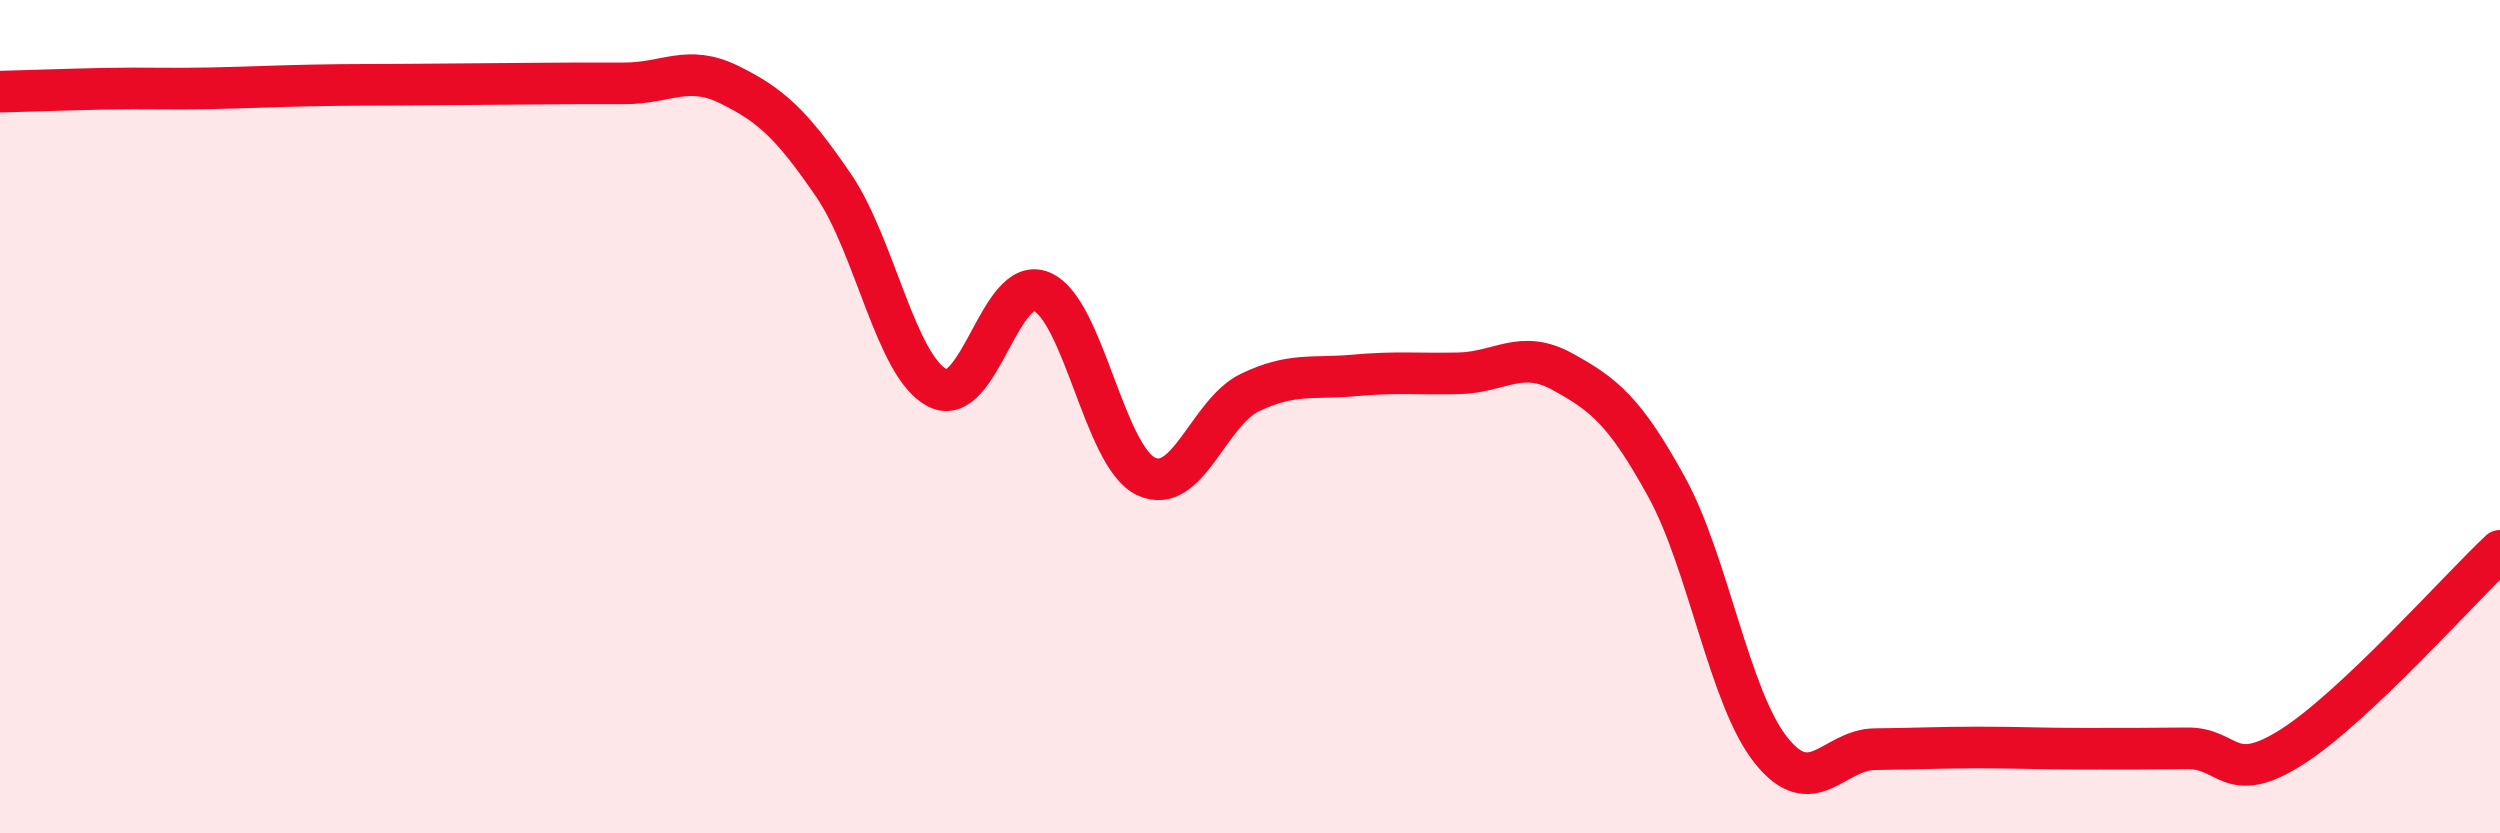
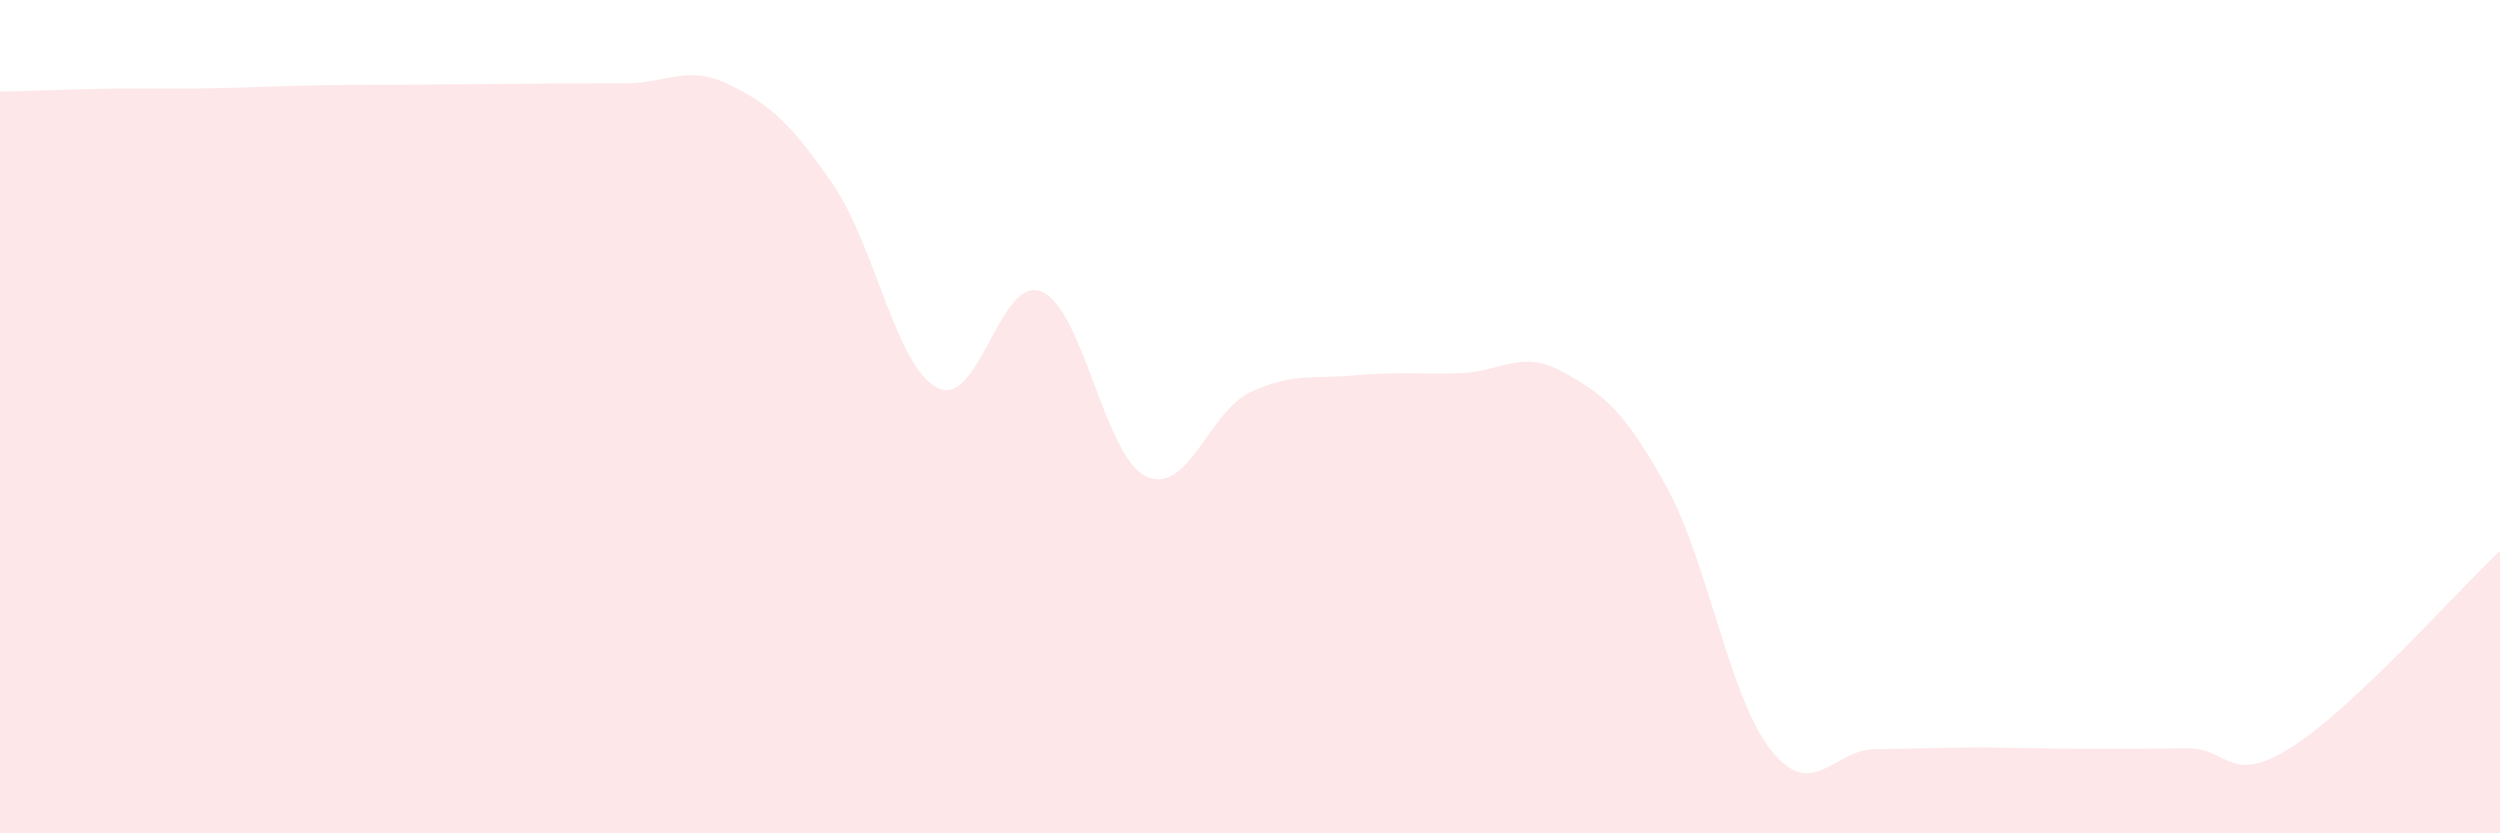
<svg xmlns="http://www.w3.org/2000/svg" width="60" height="20" viewBox="0 0 60 20">
  <path d="M 0,2.2 C 0.5,2.19 1.5,2.15 2.5,2.13 C 3.5,2.11 4,2.14 5,2.12 C 6,2.1 6.5,2.07 7.5,2.05 C 8.5,2.03 9,2.04 10,2.03 C 11,2.02 11.5,2.02 12.5,2.01 C 13.5,2 14,2 15,2 C 16,2 16.5,1.54 17.5,2.03 C 18.5,2.52 19,2.98 20,4.44 C 21,5.9 21.5,8.8 22.5,9.31 C 23.5,9.82 24,6.58 25,7 C 26,7.42 26.5,10.95 27.5,11.43 C 28.5,11.91 29,9.9 30,9.42 C 31,8.94 31.5,9.1 32.5,9.01 C 33.5,8.92 34,8.98 35,8.96 C 36,8.94 36.5,8.37 37.5,8.92 C 38.5,9.47 39,9.87 40,11.69 C 41,13.51 41.5,16.74 42.5,18 C 43.5,19.26 44,17.99 45,17.98 C 46,17.97 46.5,17.94 47.5,17.94 C 48.5,17.94 49,17.97 50,17.97 C 51,17.97 51.5,17.97 52.5,17.96 C 53.5,17.95 53.5,18.88 55,17.93 C 56.5,16.98 59,14.16 60,13.22L60 20L0 20Z" fill="#EB0A25" opacity="0.1" stroke-linecap="round" stroke-linejoin="round" />
-   <path d="M 0,2.2 C 0.5,2.19 1.5,2.15 2.5,2.13 C 3.5,2.11 4,2.14 5,2.12 C 6,2.1 6.5,2.07 7.5,2.05 C 8.5,2.03 9,2.04 10,2.03 C 11,2.02 11.5,2.02 12.5,2.01 C 13.5,2 14,2 15,2 C 16,2 16.5,1.54 17.5,2.03 C 18.5,2.52 19,2.98 20,4.44 C 21,5.9 21.5,8.8 22.5,9.31 C 23.5,9.82 24,6.58 25,7 C 26,7.42 26.5,10.95 27.5,11.43 C 28.5,11.91 29,9.9 30,9.42 C 31,8.94 31.5,9.1 32.5,9.01 C 33.5,8.92 34,8.98 35,8.96 C 36,8.94 36.5,8.37 37.5,8.92 C 38.5,9.47 39,9.87 40,11.69 C 41,13.51 41.5,16.74 42.5,18 C 43.5,19.26 44,17.99 45,17.98 C 46,17.97 46.5,17.94 47.5,17.94 C 48.5,17.94 49,17.97 50,17.97 C 51,17.97 51.5,17.97 52.5,17.96 C 53.5,17.95 53.5,18.88 55,17.93 C 56.5,16.98 59,14.16 60,13.22" stroke="#EB0A25" stroke-width="1" fill="none" stroke-linecap="round" stroke-linejoin="round" />
</svg>